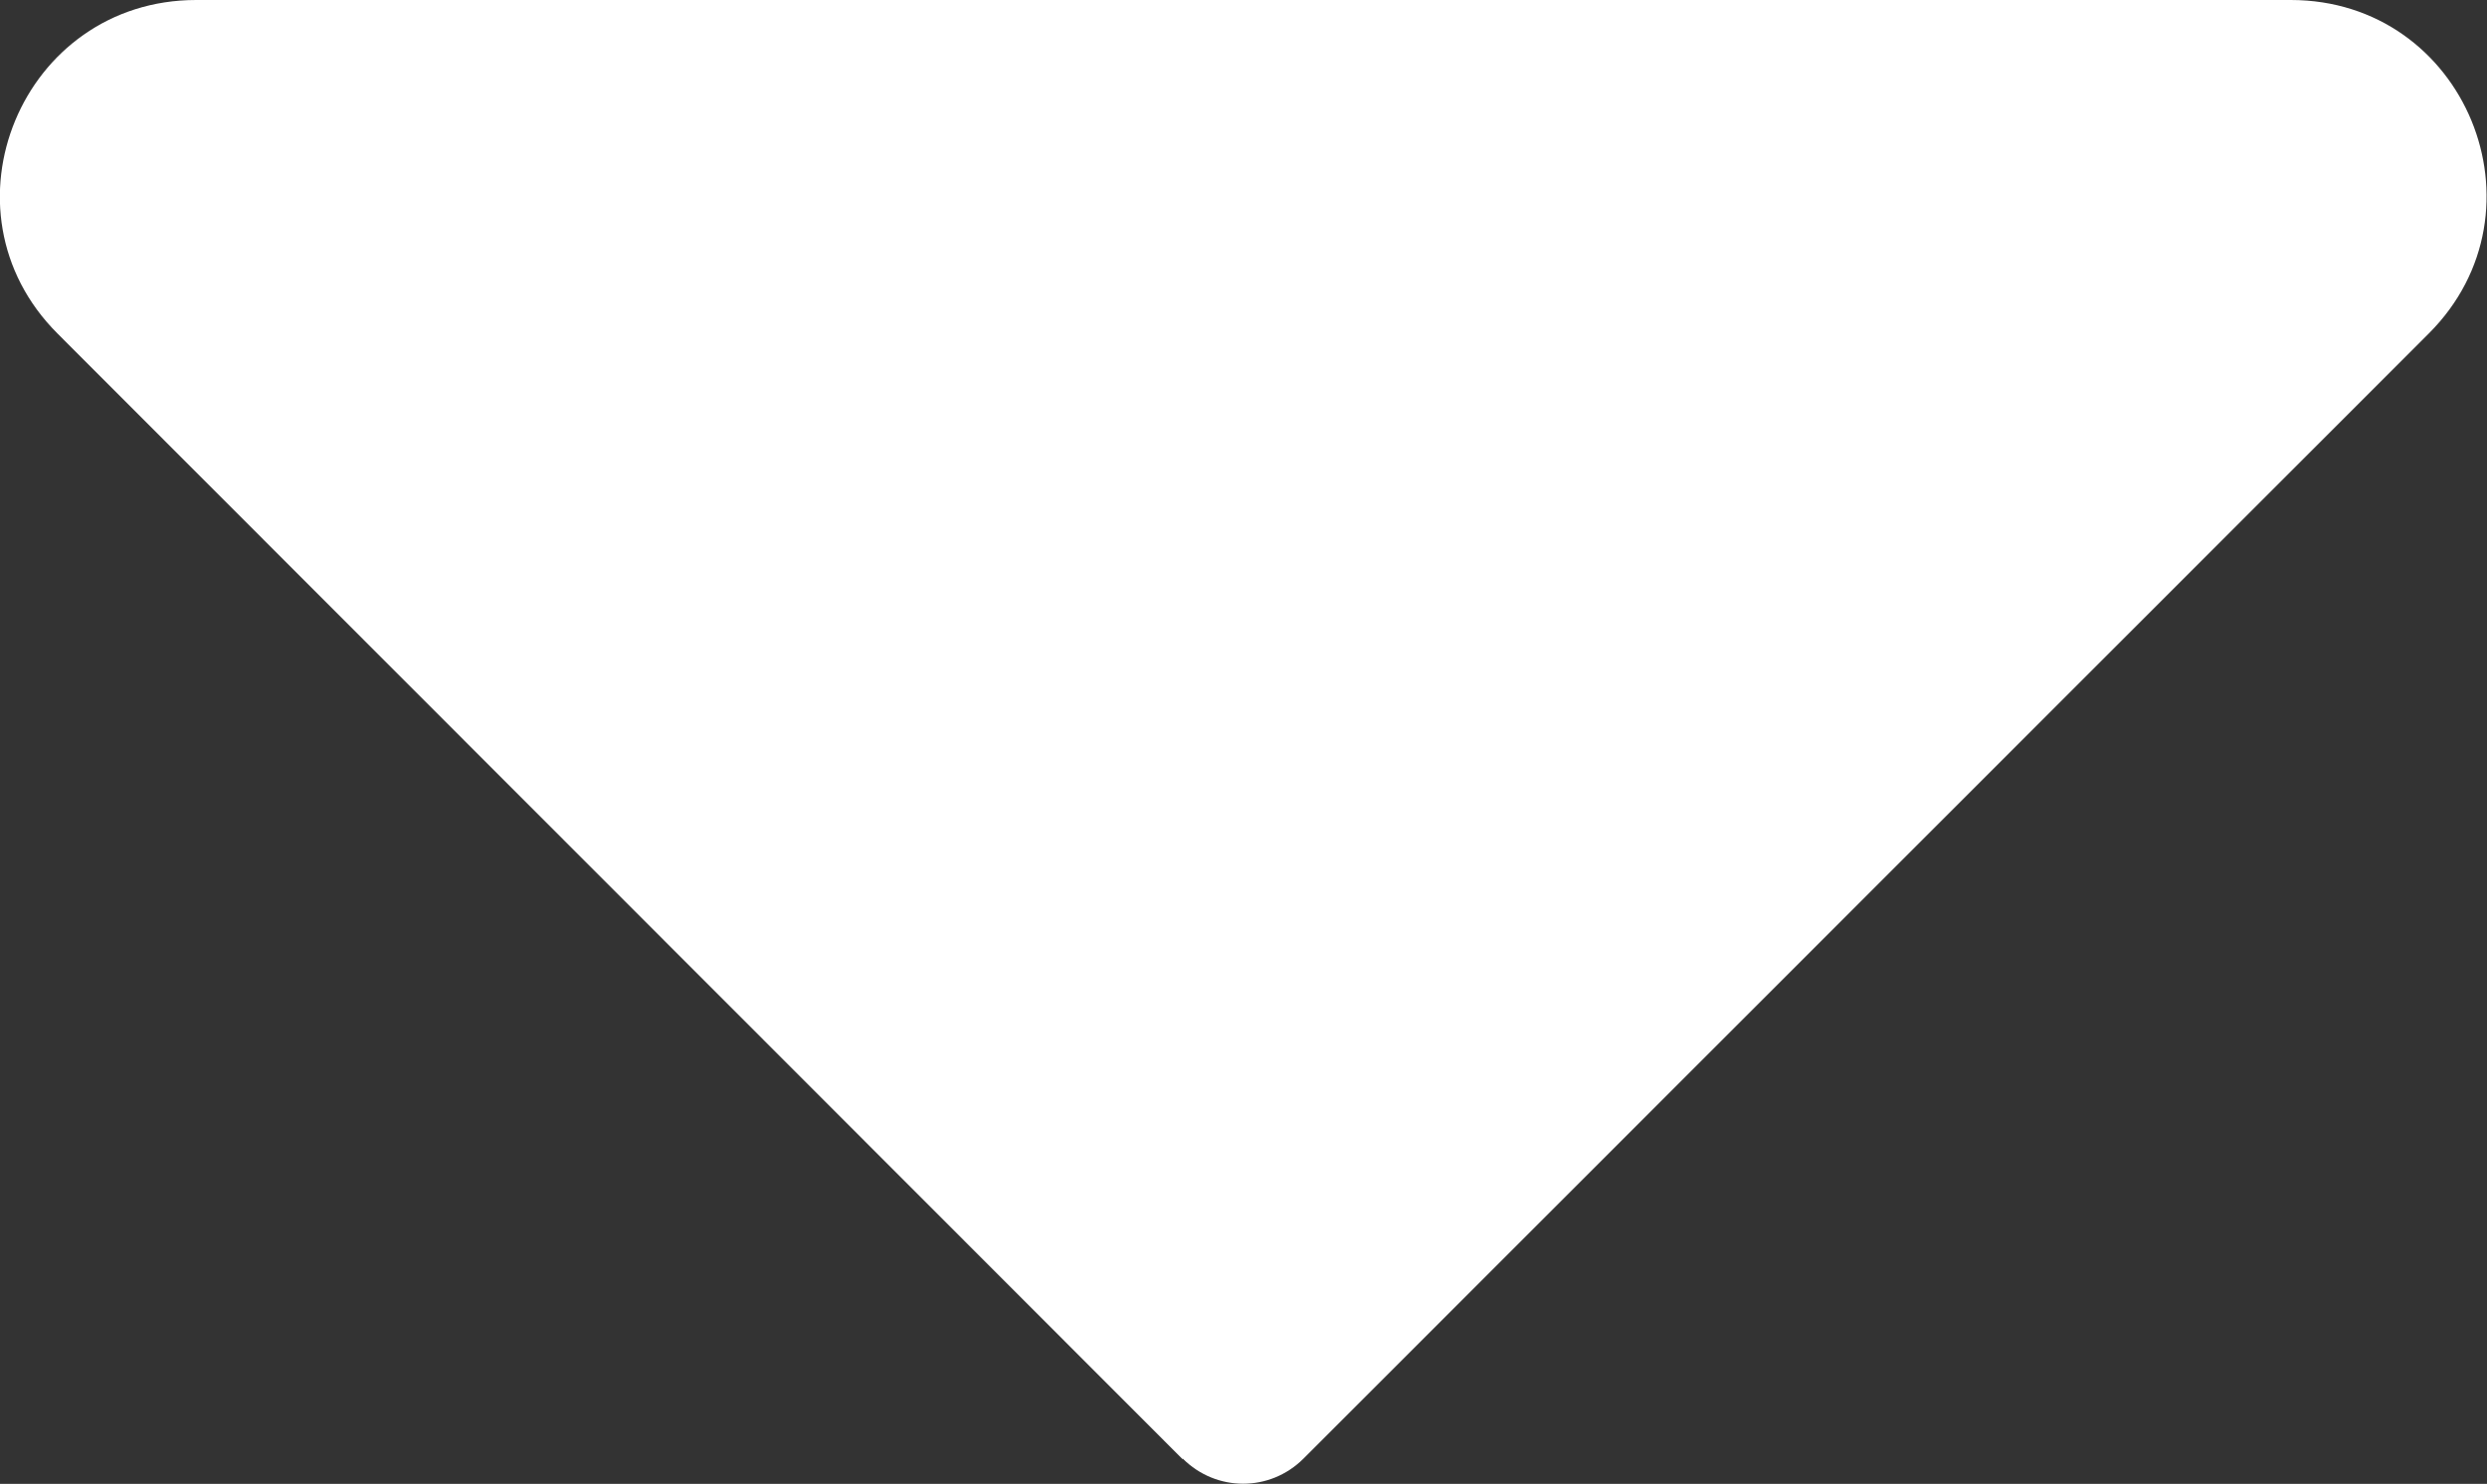
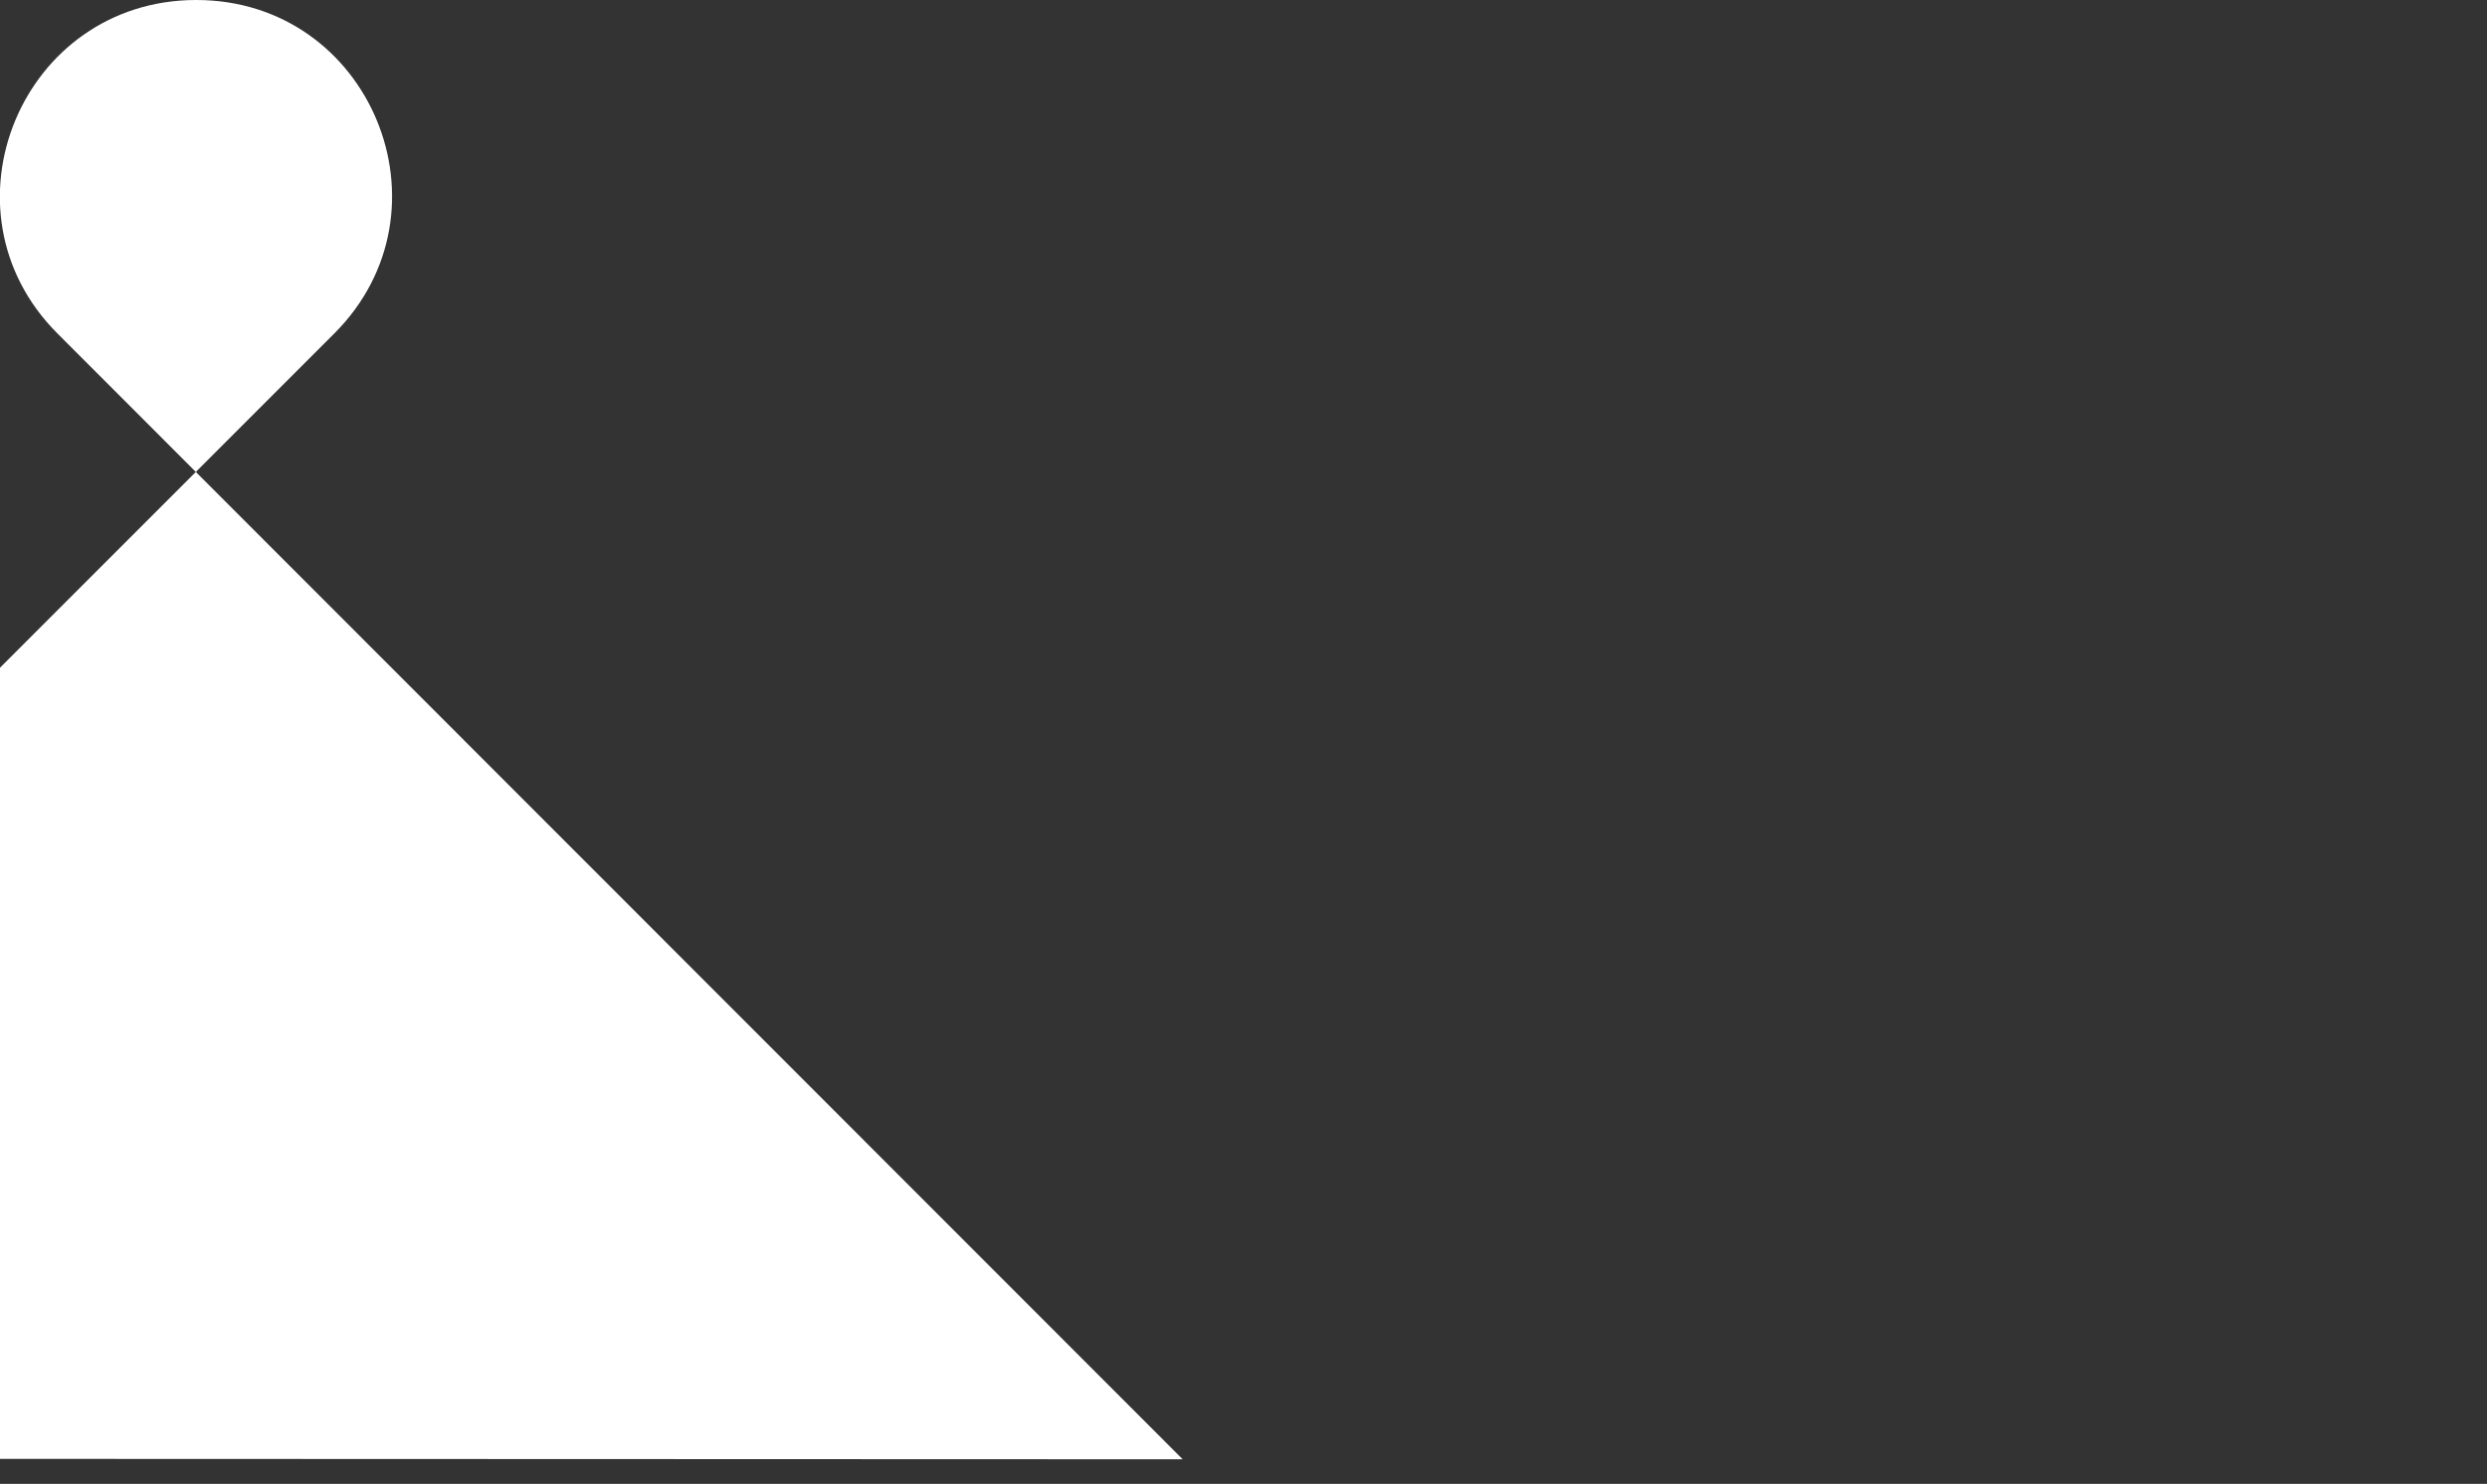
<svg xmlns="http://www.w3.org/2000/svg" id="Layer_2" data-name="Layer 2" viewBox="0 0 33.33 19.89">
  <rect x="0" y="0" width="33.33" height="19.89" fill="#333333" stroke="none" />
  <defs>
    <style> .cls-1 { fill: #fff; } </style>
  </defs>
  <g id="Layer_2-2" data-name="Layer 2">
-     <path class="cls-1" d="M15.85,19.56L.77,4.47C-.88,2.82.29,0,2.63,0h28.07c2.34,0,3.5,2.82,1.85,4.47l-15.08,15.08c-.45.45-1.17.45-1.62,0Z" />
+     <path class="cls-1" d="M15.85,19.56L.77,4.47C-.88,2.82.29,0,2.63,0c2.34,0,3.5,2.82,1.85,4.47l-15.08,15.08c-.45.45-1.17.45-1.62,0Z" />
  </g>
</svg>